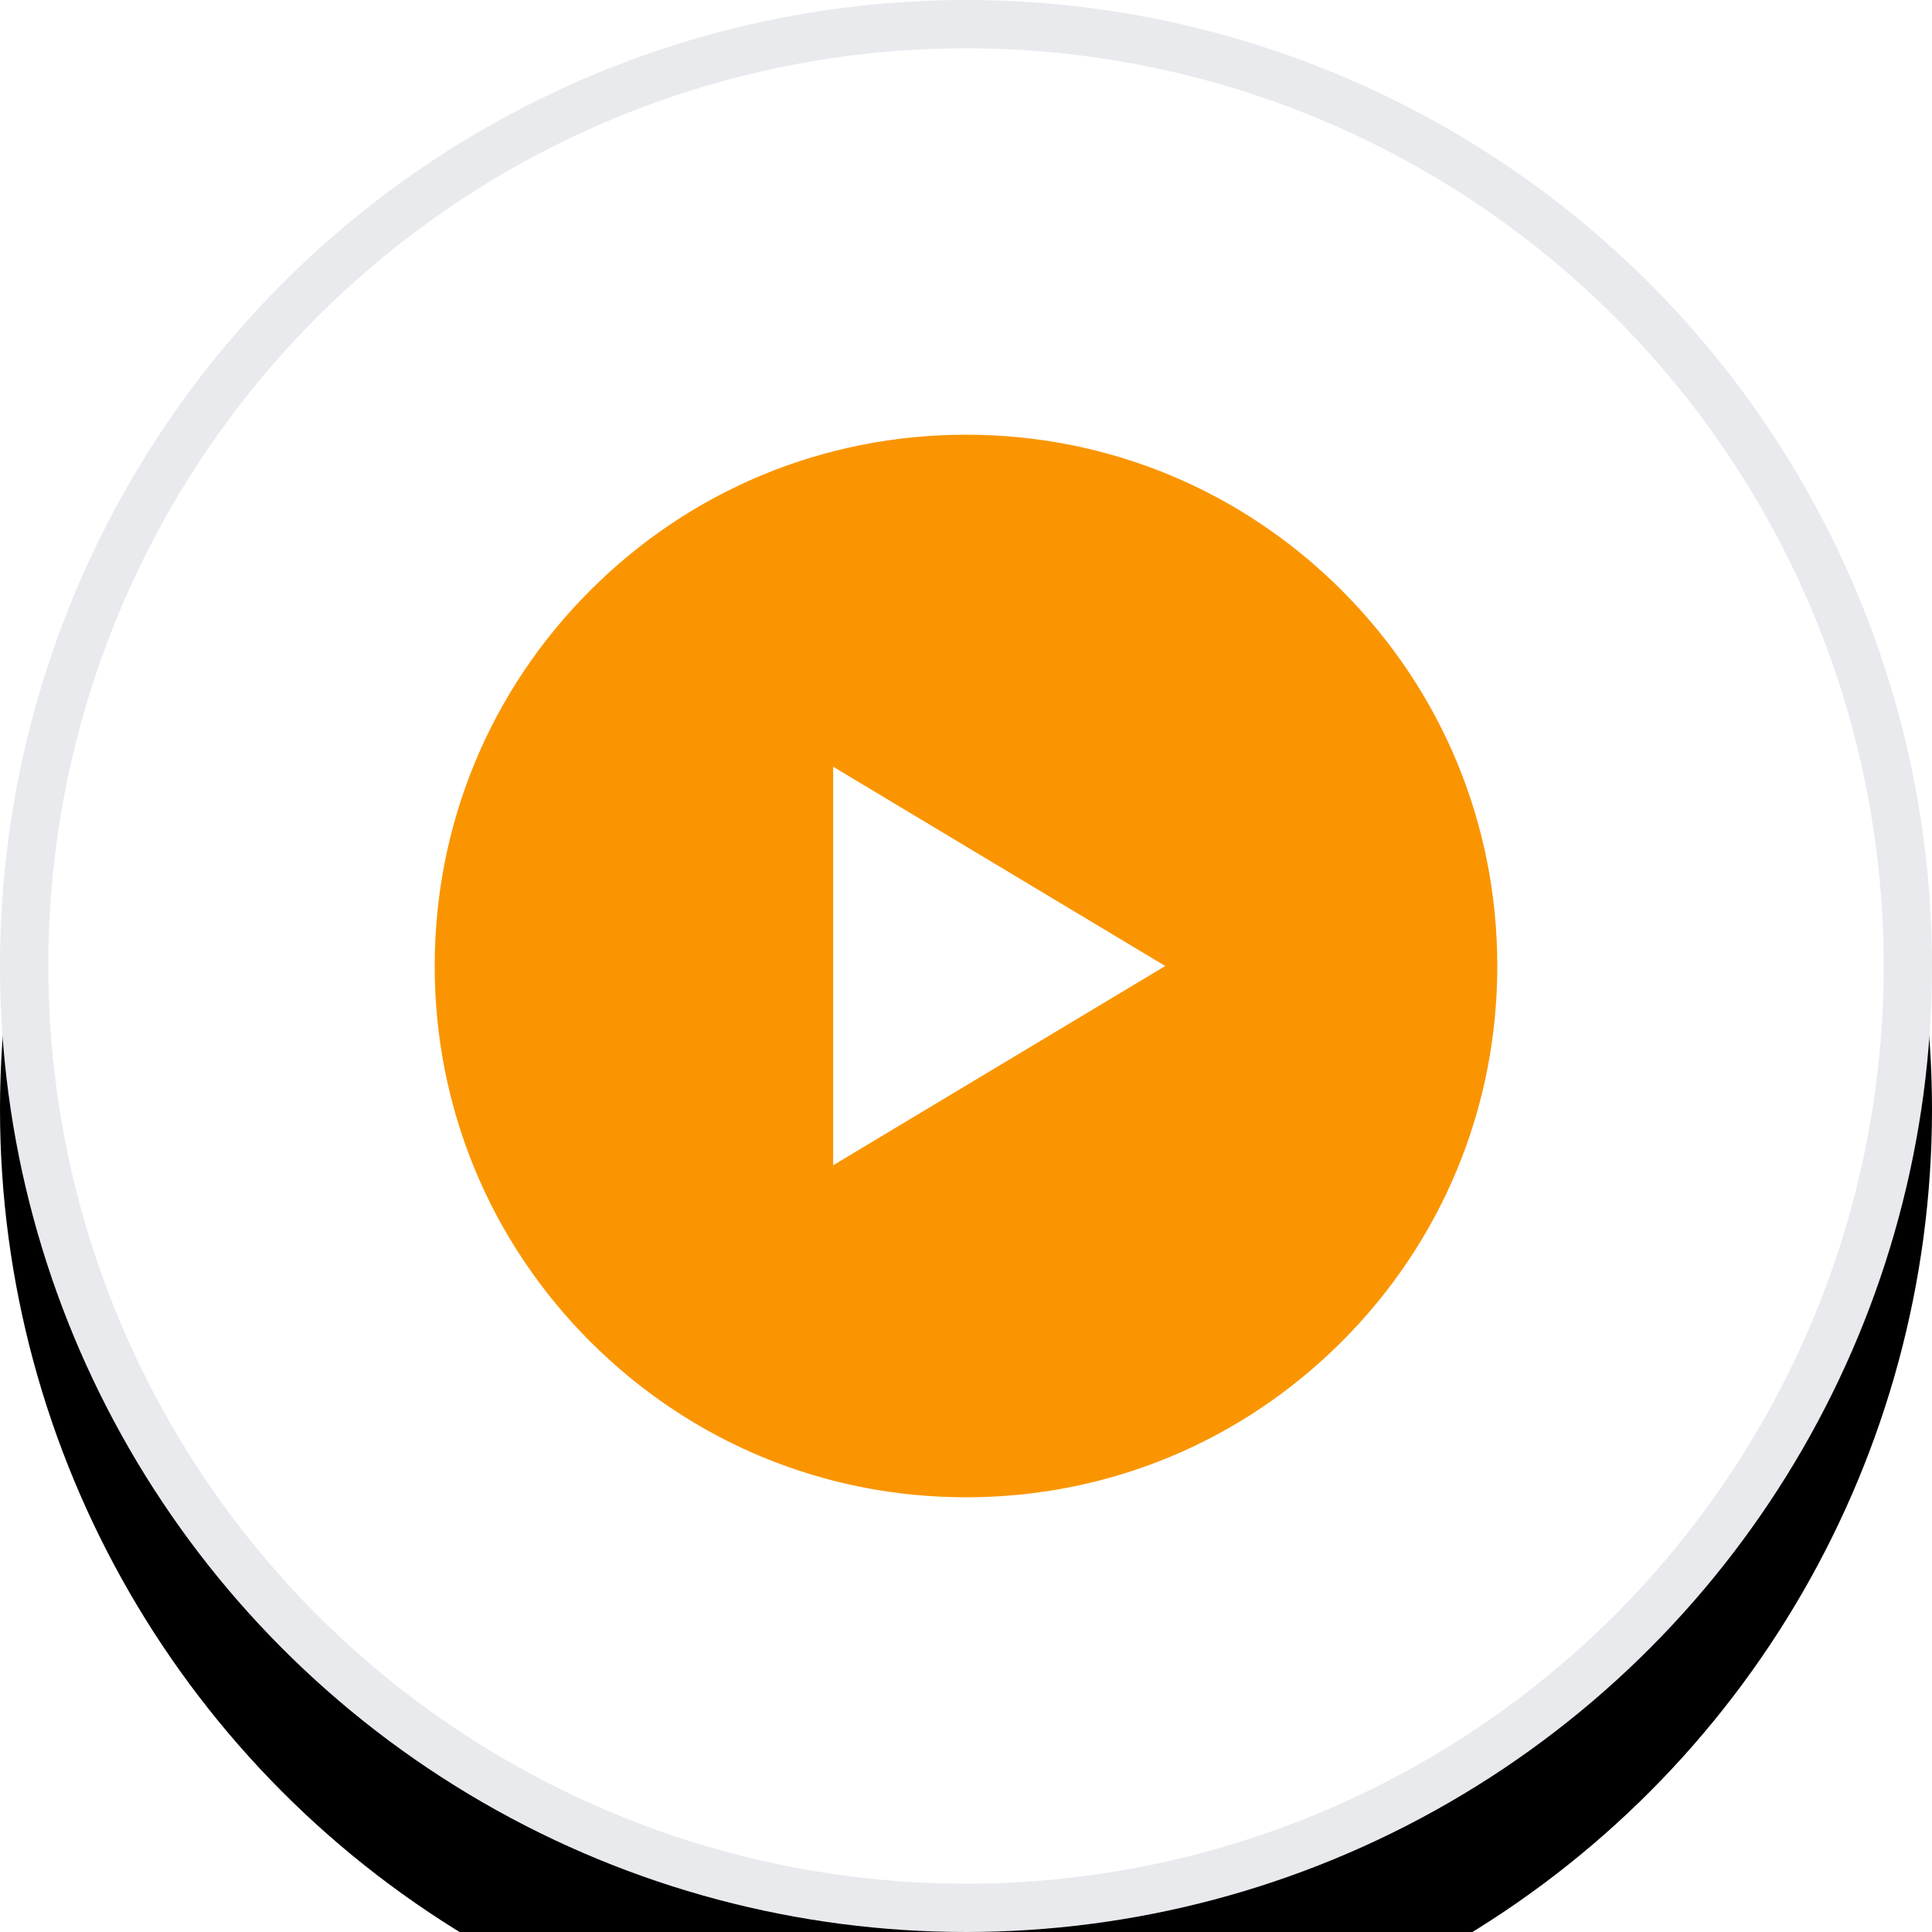
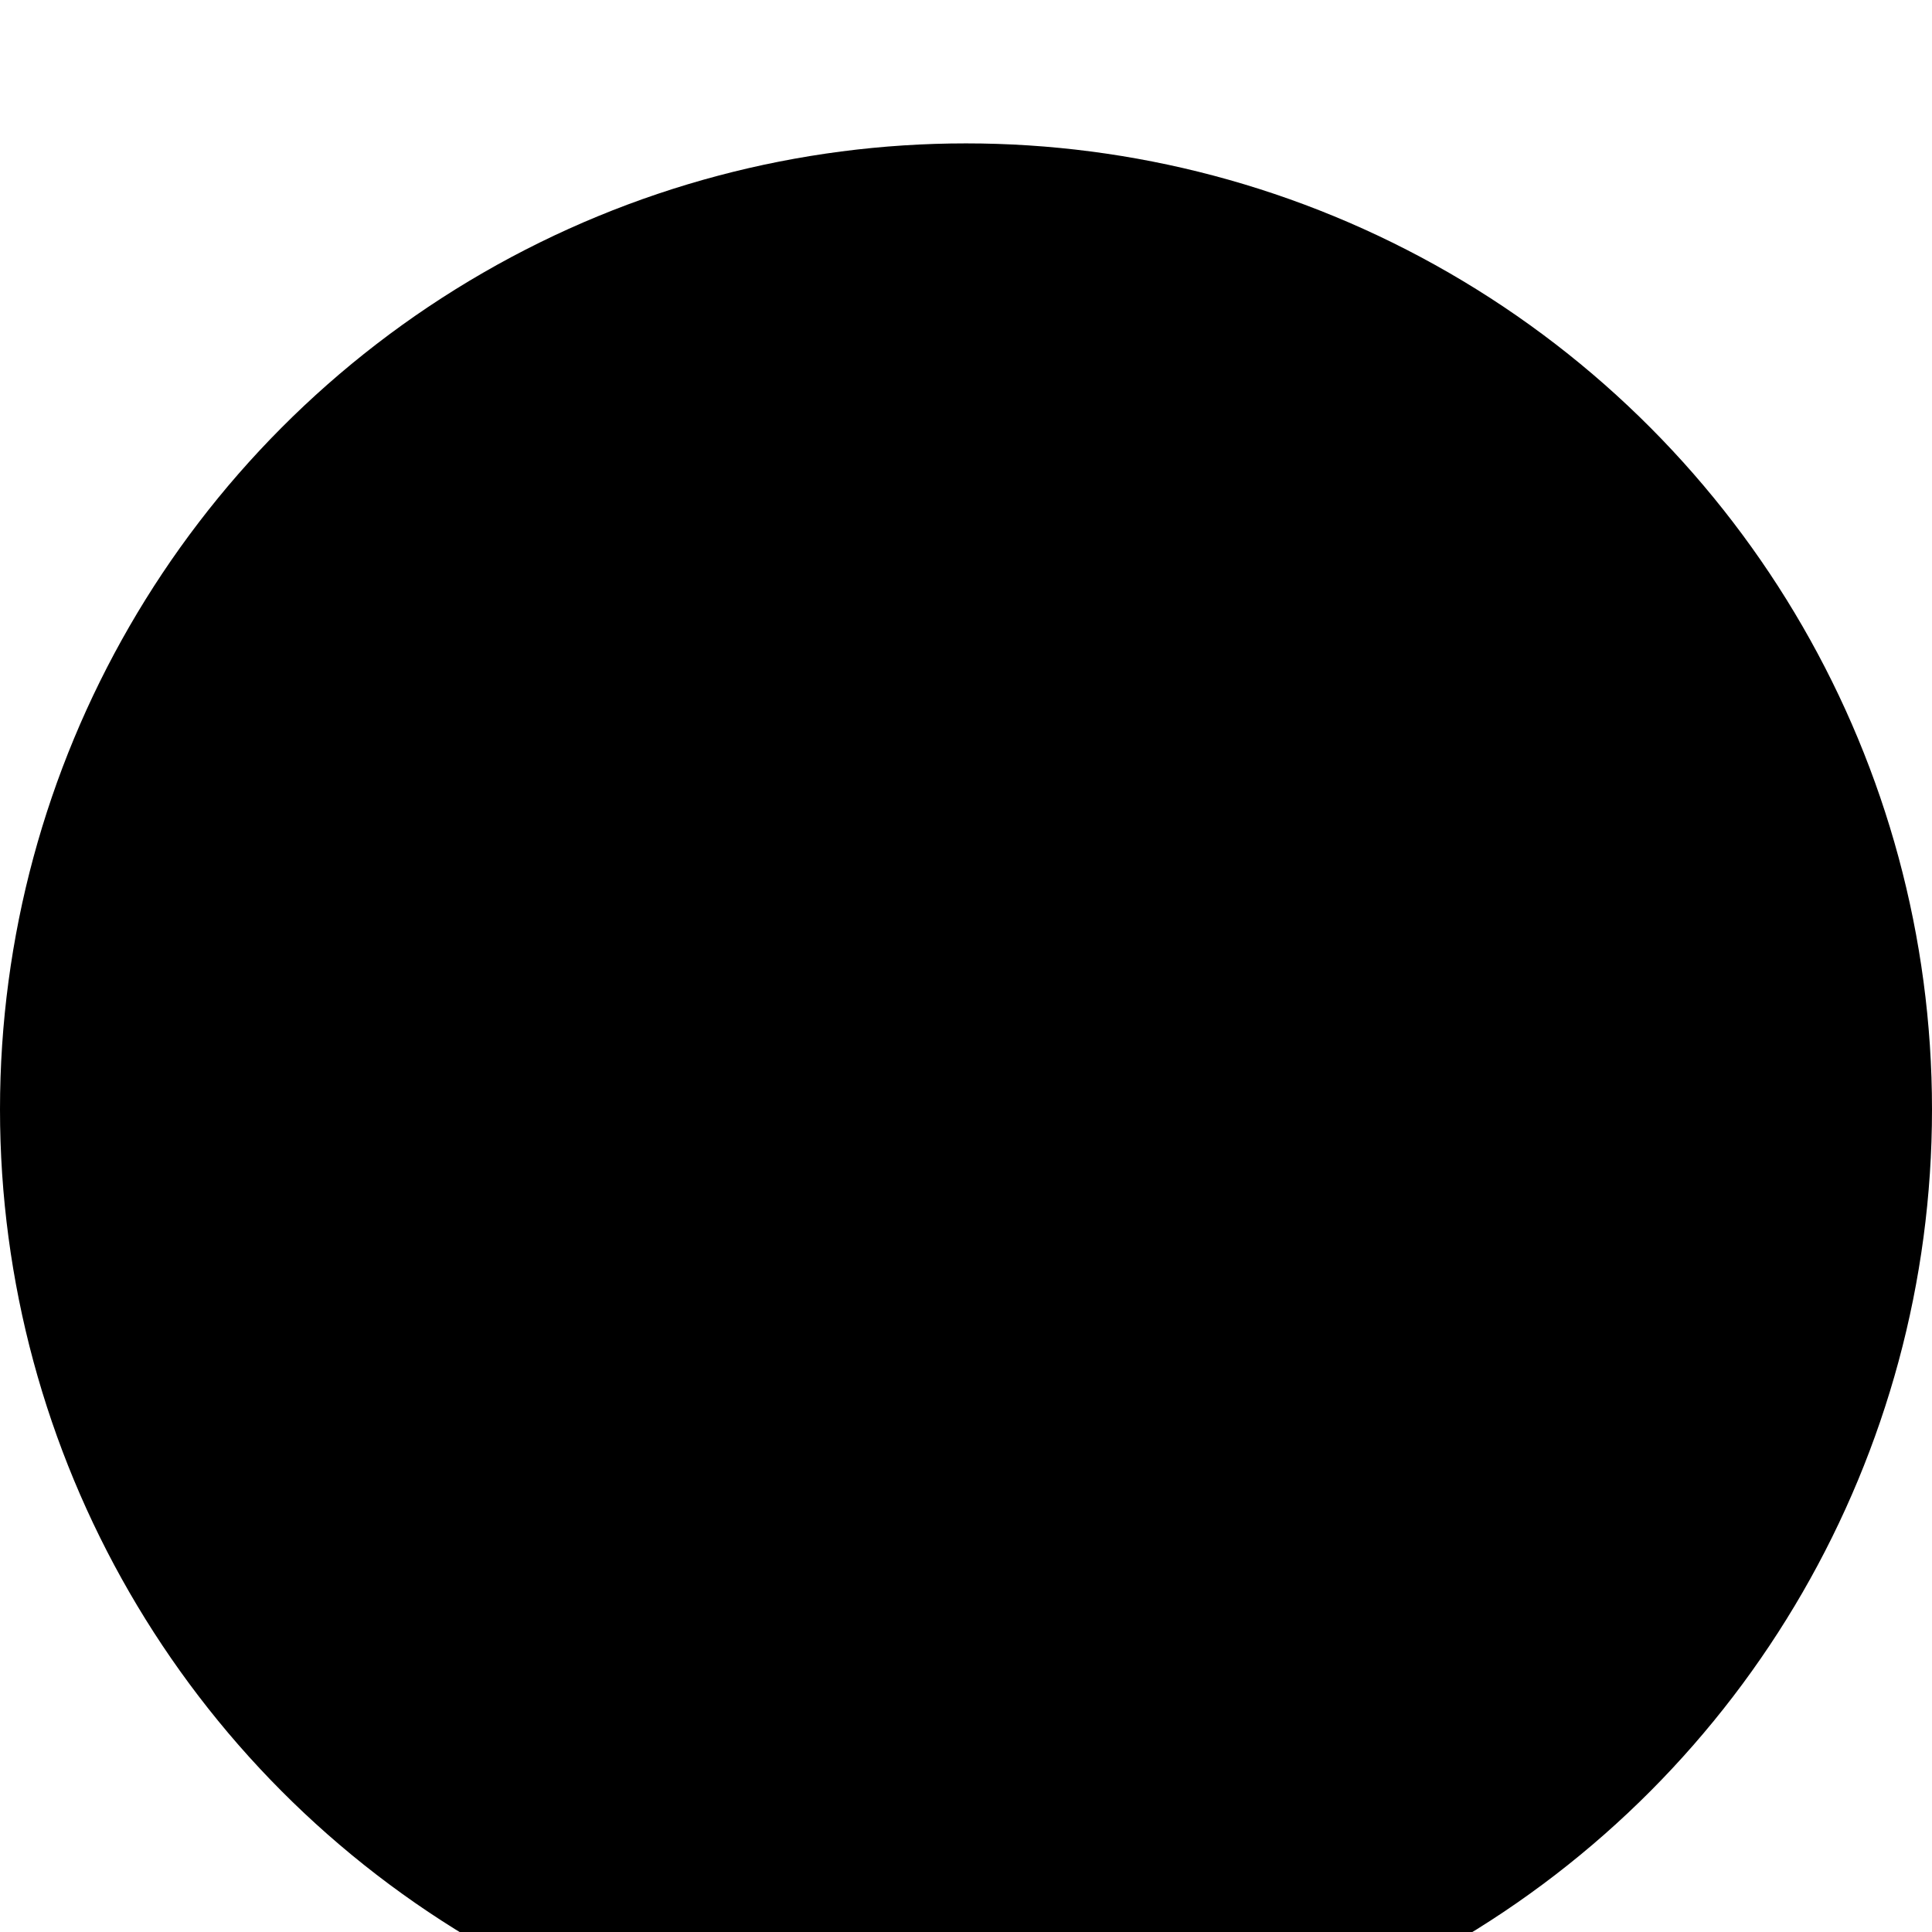
<svg xmlns="http://www.w3.org/2000/svg" xmlns:xlink="http://www.w3.org/1999/xlink" width="512px" height="512px" viewBox="0 0 512 512" version="1.1">
  <title>Videos-white</title>
  <desc>Created with Sketch.</desc>
  <defs>
    <circle id="path-1" cx="256" cy="256" r="256" />
    <filter x="-22.5%" y="-15.0%" width="144.9%" height="144.9%" filterUnits="objectBoundingBox" id="filter-2">
      <feOffset dx="0" dy="38" in="SourceAlpha" result="shadowOffsetOuter1" />
      <feGaussianBlur stdDeviation="32" in="shadowOffsetOuter1" result="shadowBlurOuter1" />
      <feComposite in="shadowBlurOuter1" in2="SourceAlpha" operator="out" result="shadowBlurOuter1" />
      <feColorMatrix values="0 0 0 0 0.118   0 0 0 0 0.122   0 0 0 0 0.137  0 0 0 0.03 0" type="matrix" in="shadowBlurOuter1" />
    </filter>
  </defs>
  <g id="Videos-white" stroke="none" stroke-width="1" fill="none" fill-rule="evenodd">
    <g id="icon-take-video-white">
      <g id="Oval">
        <use fill="black" fill-opacity="1" filter="url(#filter-2)" xlink:href="#path-1" />
-         <circle stroke="#E8EAEE" stroke-width="12.8" stroke-linejoin="square" fill="#FFFFFF" fill-rule="evenodd" cx="256" cy="256" r="249.6" />
      </g>
      <g id="021-play-button" transform="translate(115.2, 115.2)" fill-rule="nonzero">
-         <path d="M140.8,281.6 C103.191,281.6 67.833,266.954 41.239,240.361 C14.646,213.767 0,178.409 0,140.8 C0,103.191 14.646,67.833 41.239,41.239 C67.833,14.646 103.191,0 140.8,0 C178.409,0 213.767,14.646 240.361,41.239 C266.954,67.833 281.6,103.191 281.6,140.8 C281.6,178.409 266.954,213.767 240.361,240.361 C213.767,266.954 178.409,281.6 140.8,281.6 Z" id="Shape" fill="#FA9501" />
-         <polygon id="Path" fill="#FFFFFF" points="105.6 88 105.6 193.6 193.6 140.8" />
-       </g>
+         </g>
    </g>
  </g>
</svg>